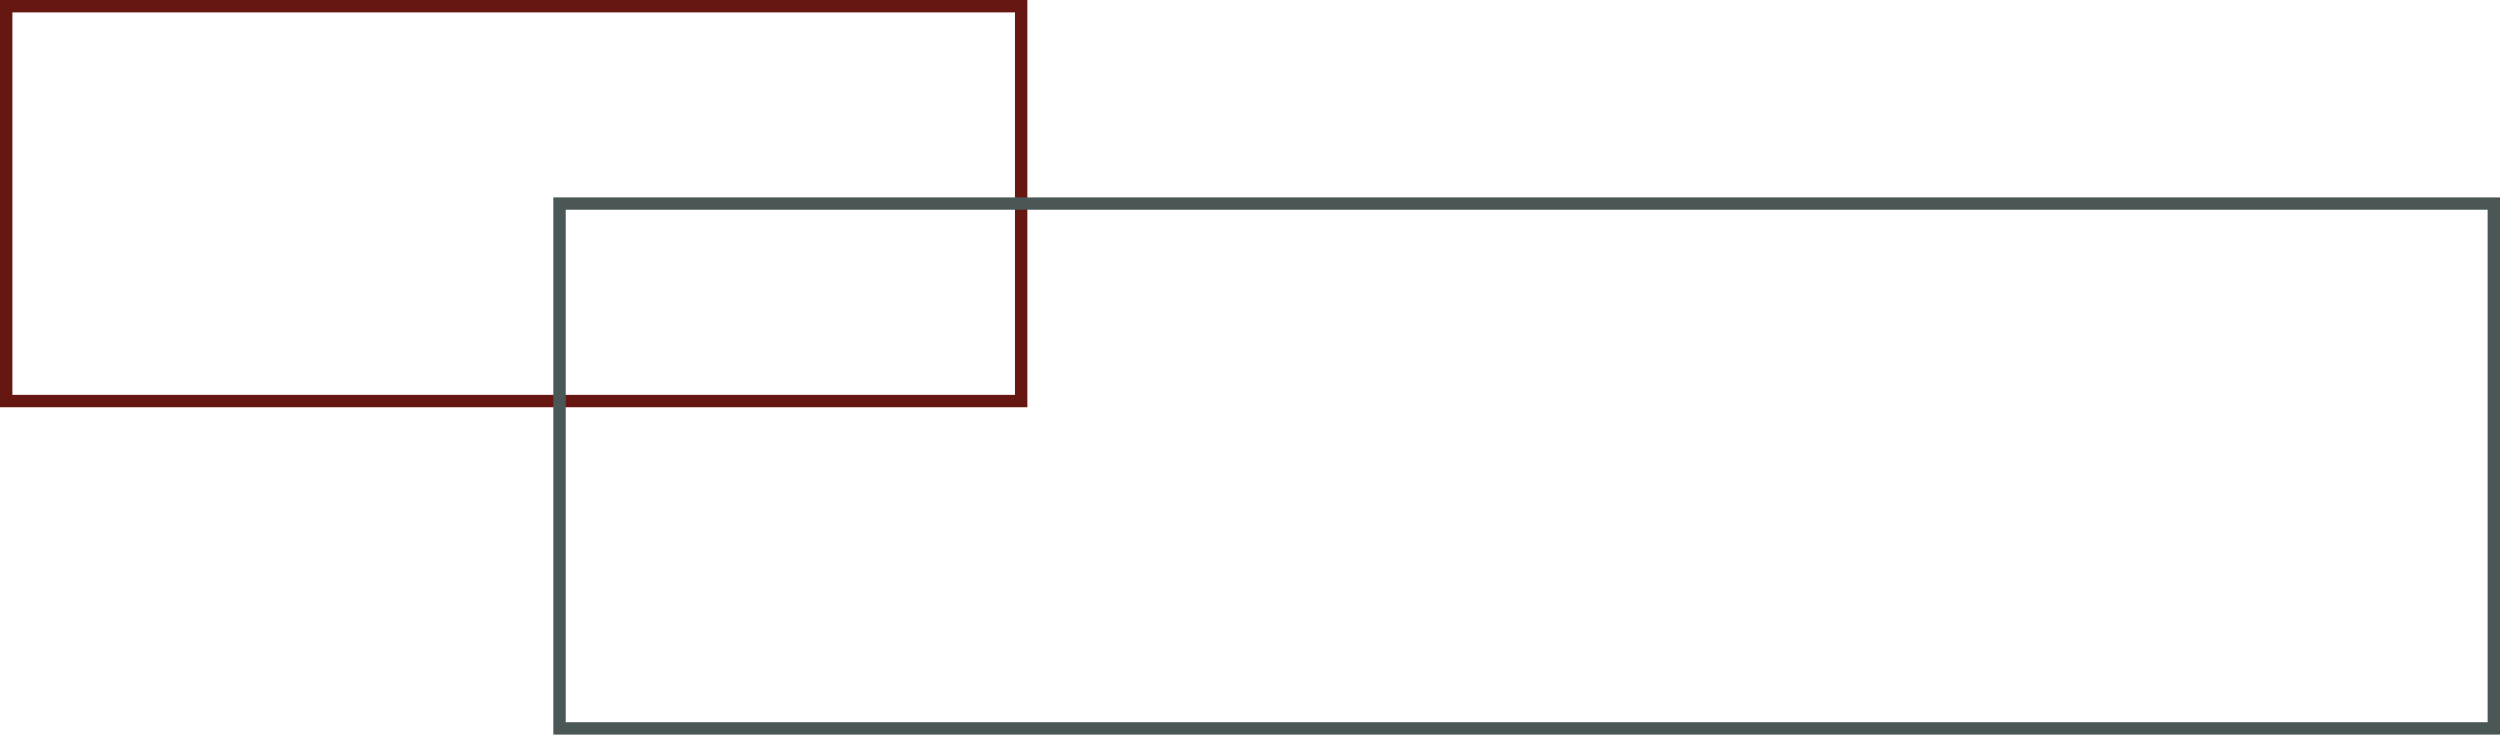
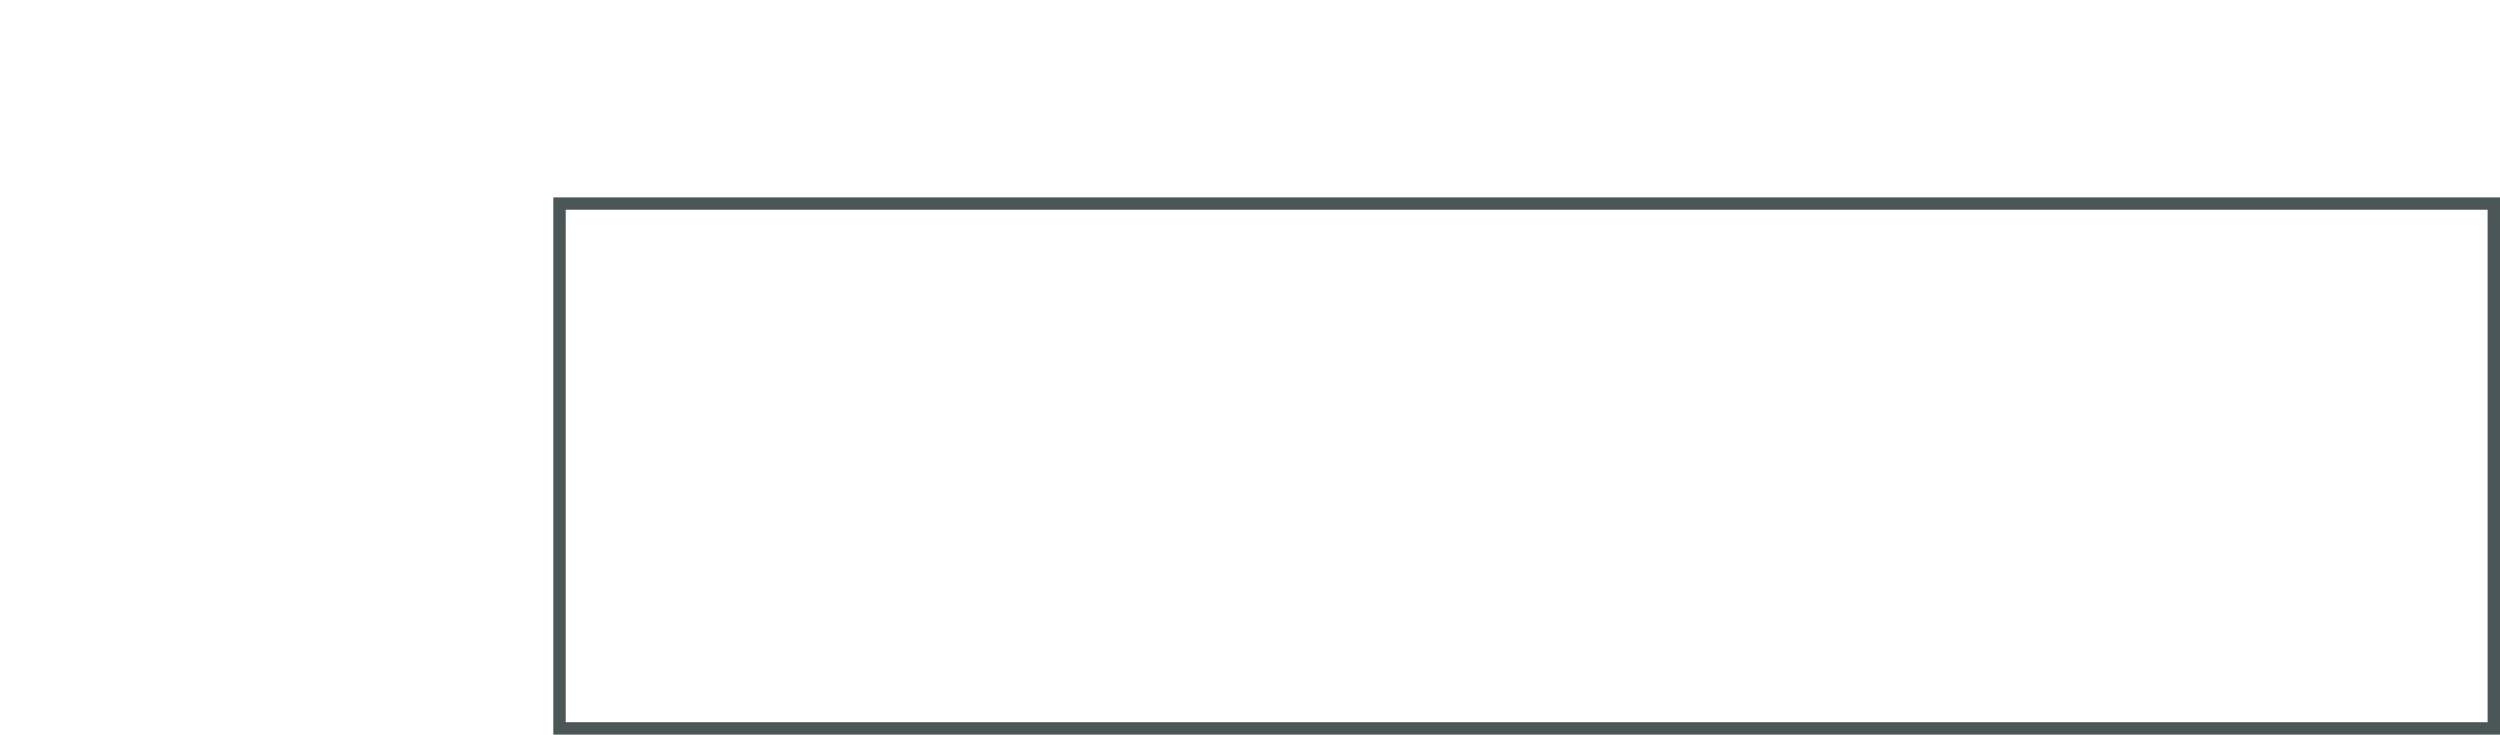
<svg xmlns="http://www.w3.org/2000/svg" viewBox="0 0 201.78 59.29">
-   <path d="M.5.5h81.92v31.87H.5z" stroke="#671712" fill="none" stroke-miterlimit="10" />
  <path d="M45.16 16.43h156.12v42.36H45.16z" stroke="#4a5756" fill="none" stroke-miterlimit="10" />
</svg>